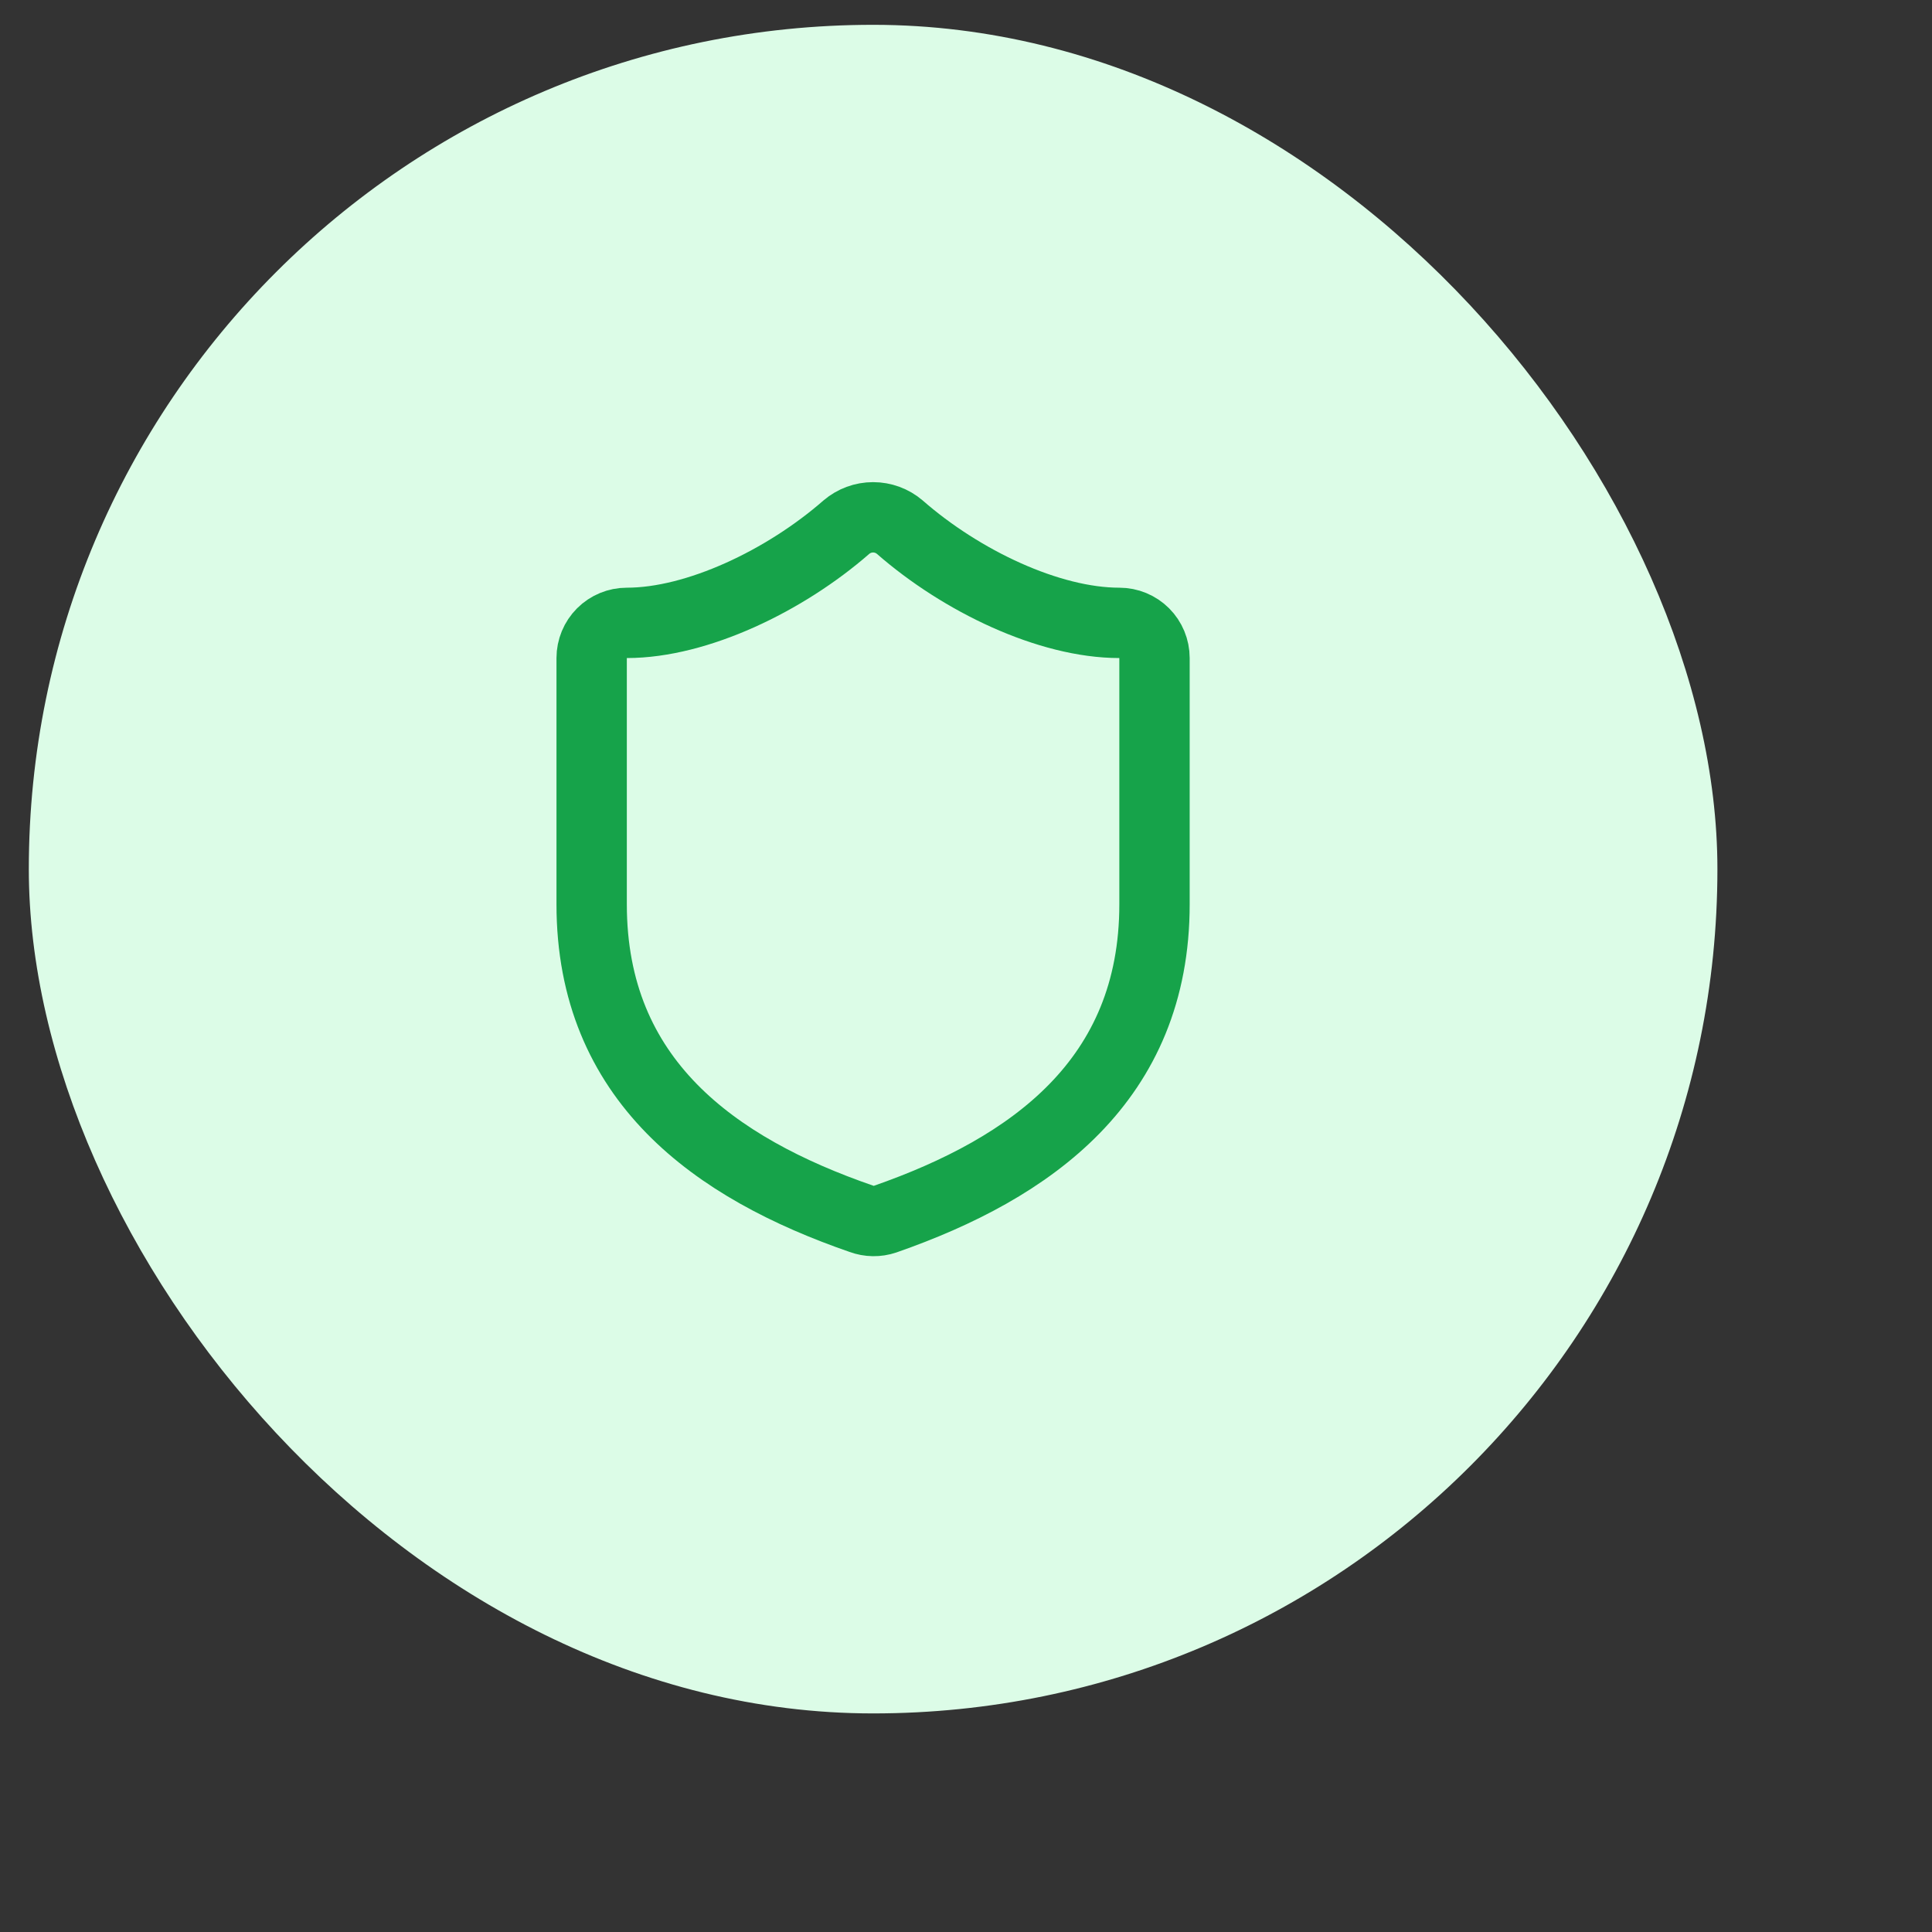
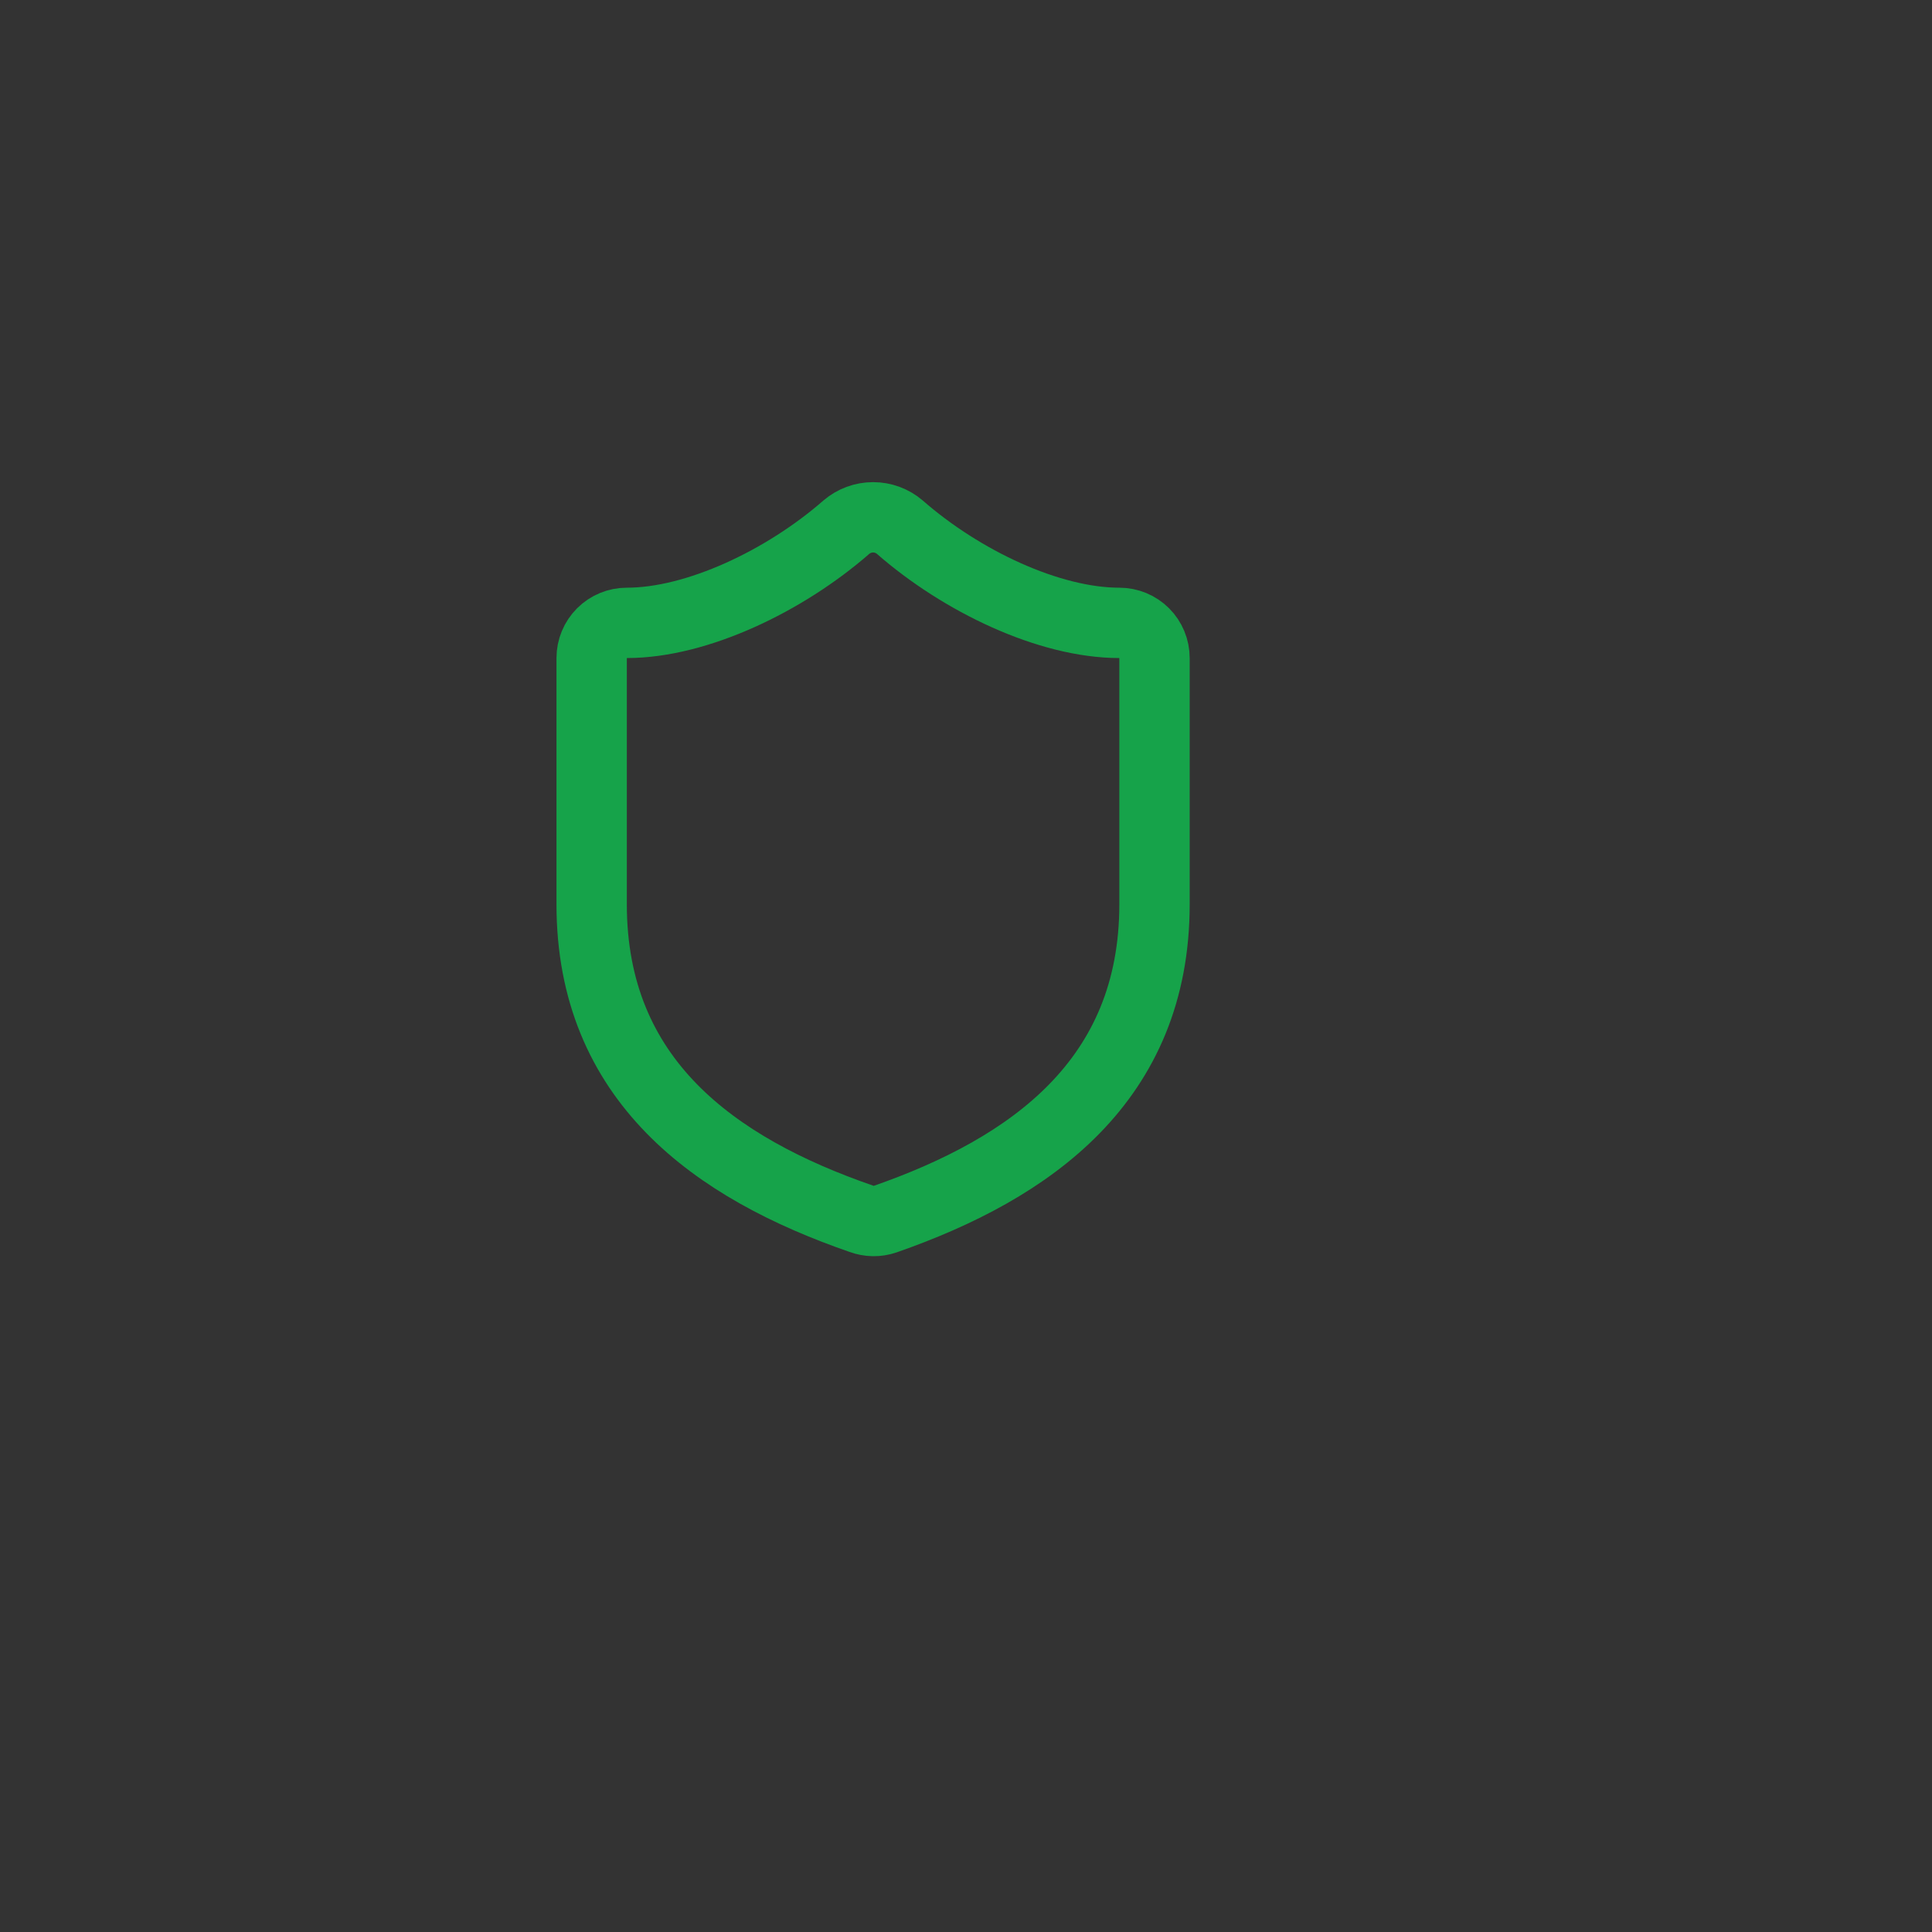
<svg xmlns="http://www.w3.org/2000/svg" width="58" height="58" viewBox="0 0 58 58" fill="none">
  <rect x="0" y="0" width="58" height="58" fill="#333333" stroke="none" />
-   <rect x="0.865" y="0.745" width="50.693" height="50.693" rx="25.346" fill="#DCFCE7" />
  <path d="M34.659 27.148C34.659 32.428 30.963 35.069 26.57 36.6C26.34 36.678 26.09 36.674 25.862 36.59C21.458 35.069 17.762 32.428 17.762 27.148V19.755C17.762 19.475 17.873 19.206 18.071 19.008C18.269 18.81 18.538 18.699 18.818 18.699C20.93 18.699 23.57 17.432 25.408 15.826C25.632 15.635 25.916 15.53 26.211 15.53C26.505 15.53 26.79 15.635 27.013 15.826C28.861 17.442 31.491 18.699 33.603 18.699C33.883 18.699 34.152 18.81 34.35 19.008C34.548 19.206 34.659 19.475 34.659 19.755V27.148Z" stroke="#16A34A" stroke-width="2.112" stroke-linecap="round" stroke-linejoin="round" />
</svg>